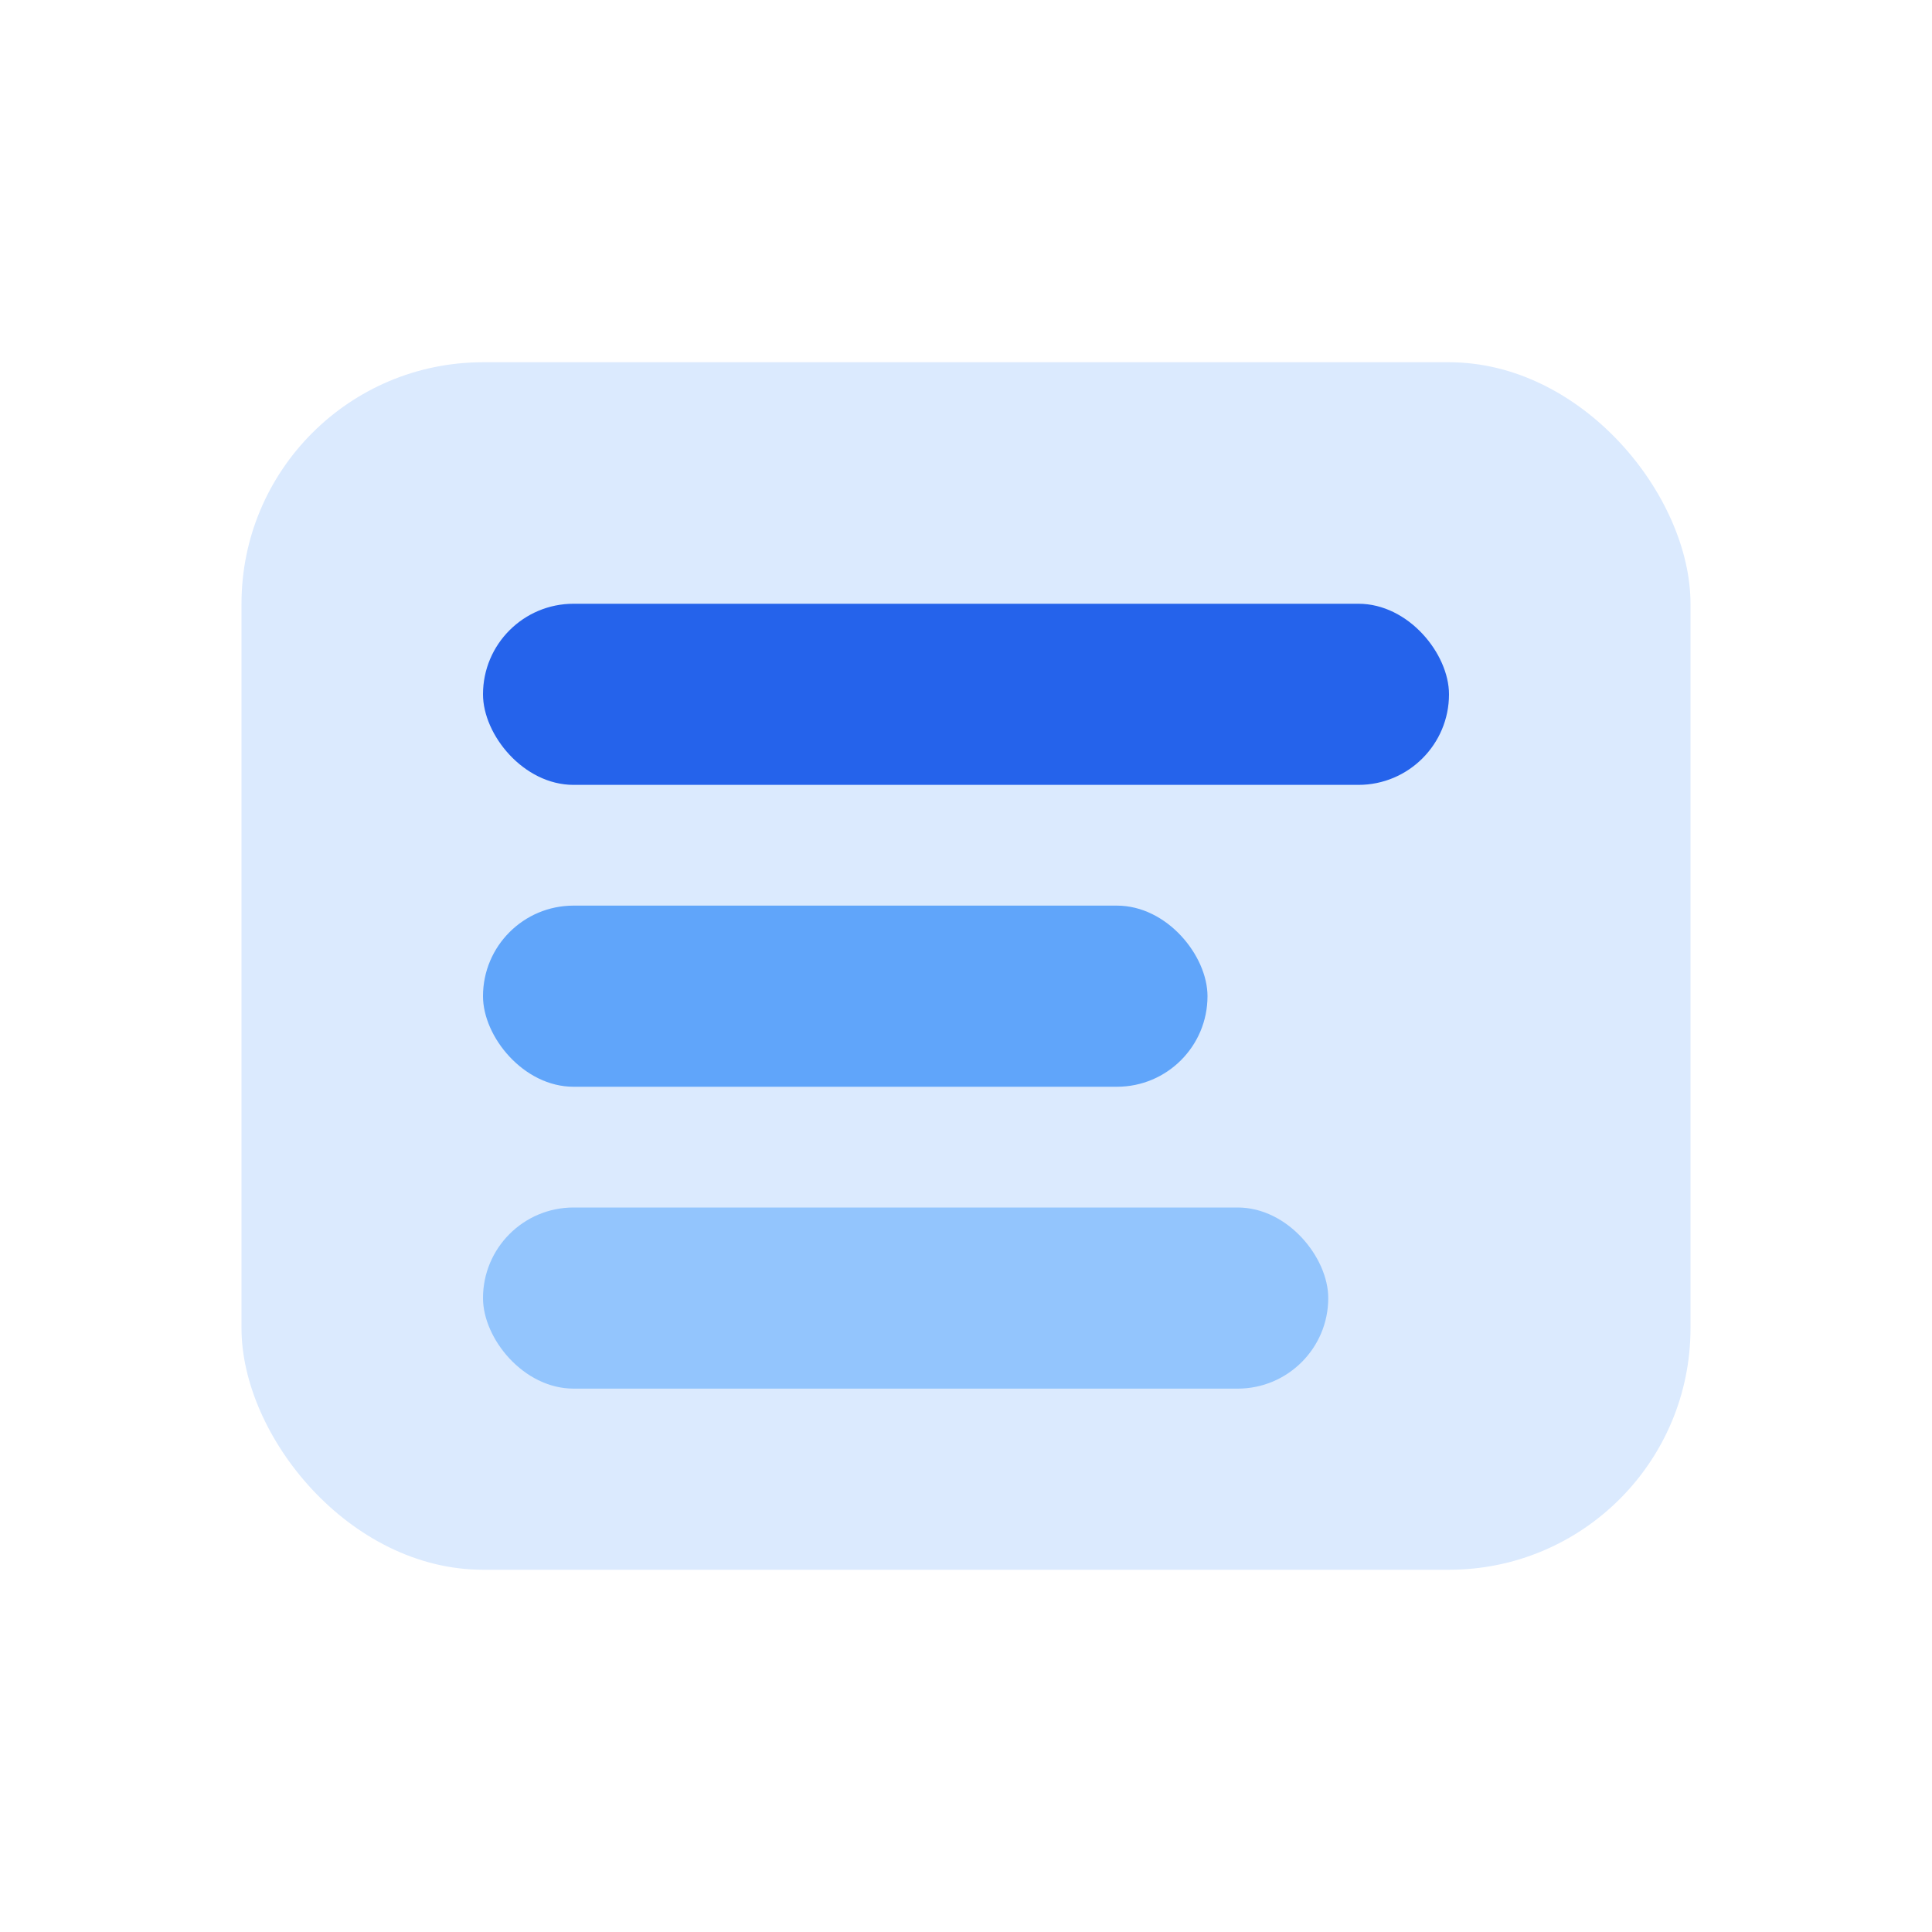
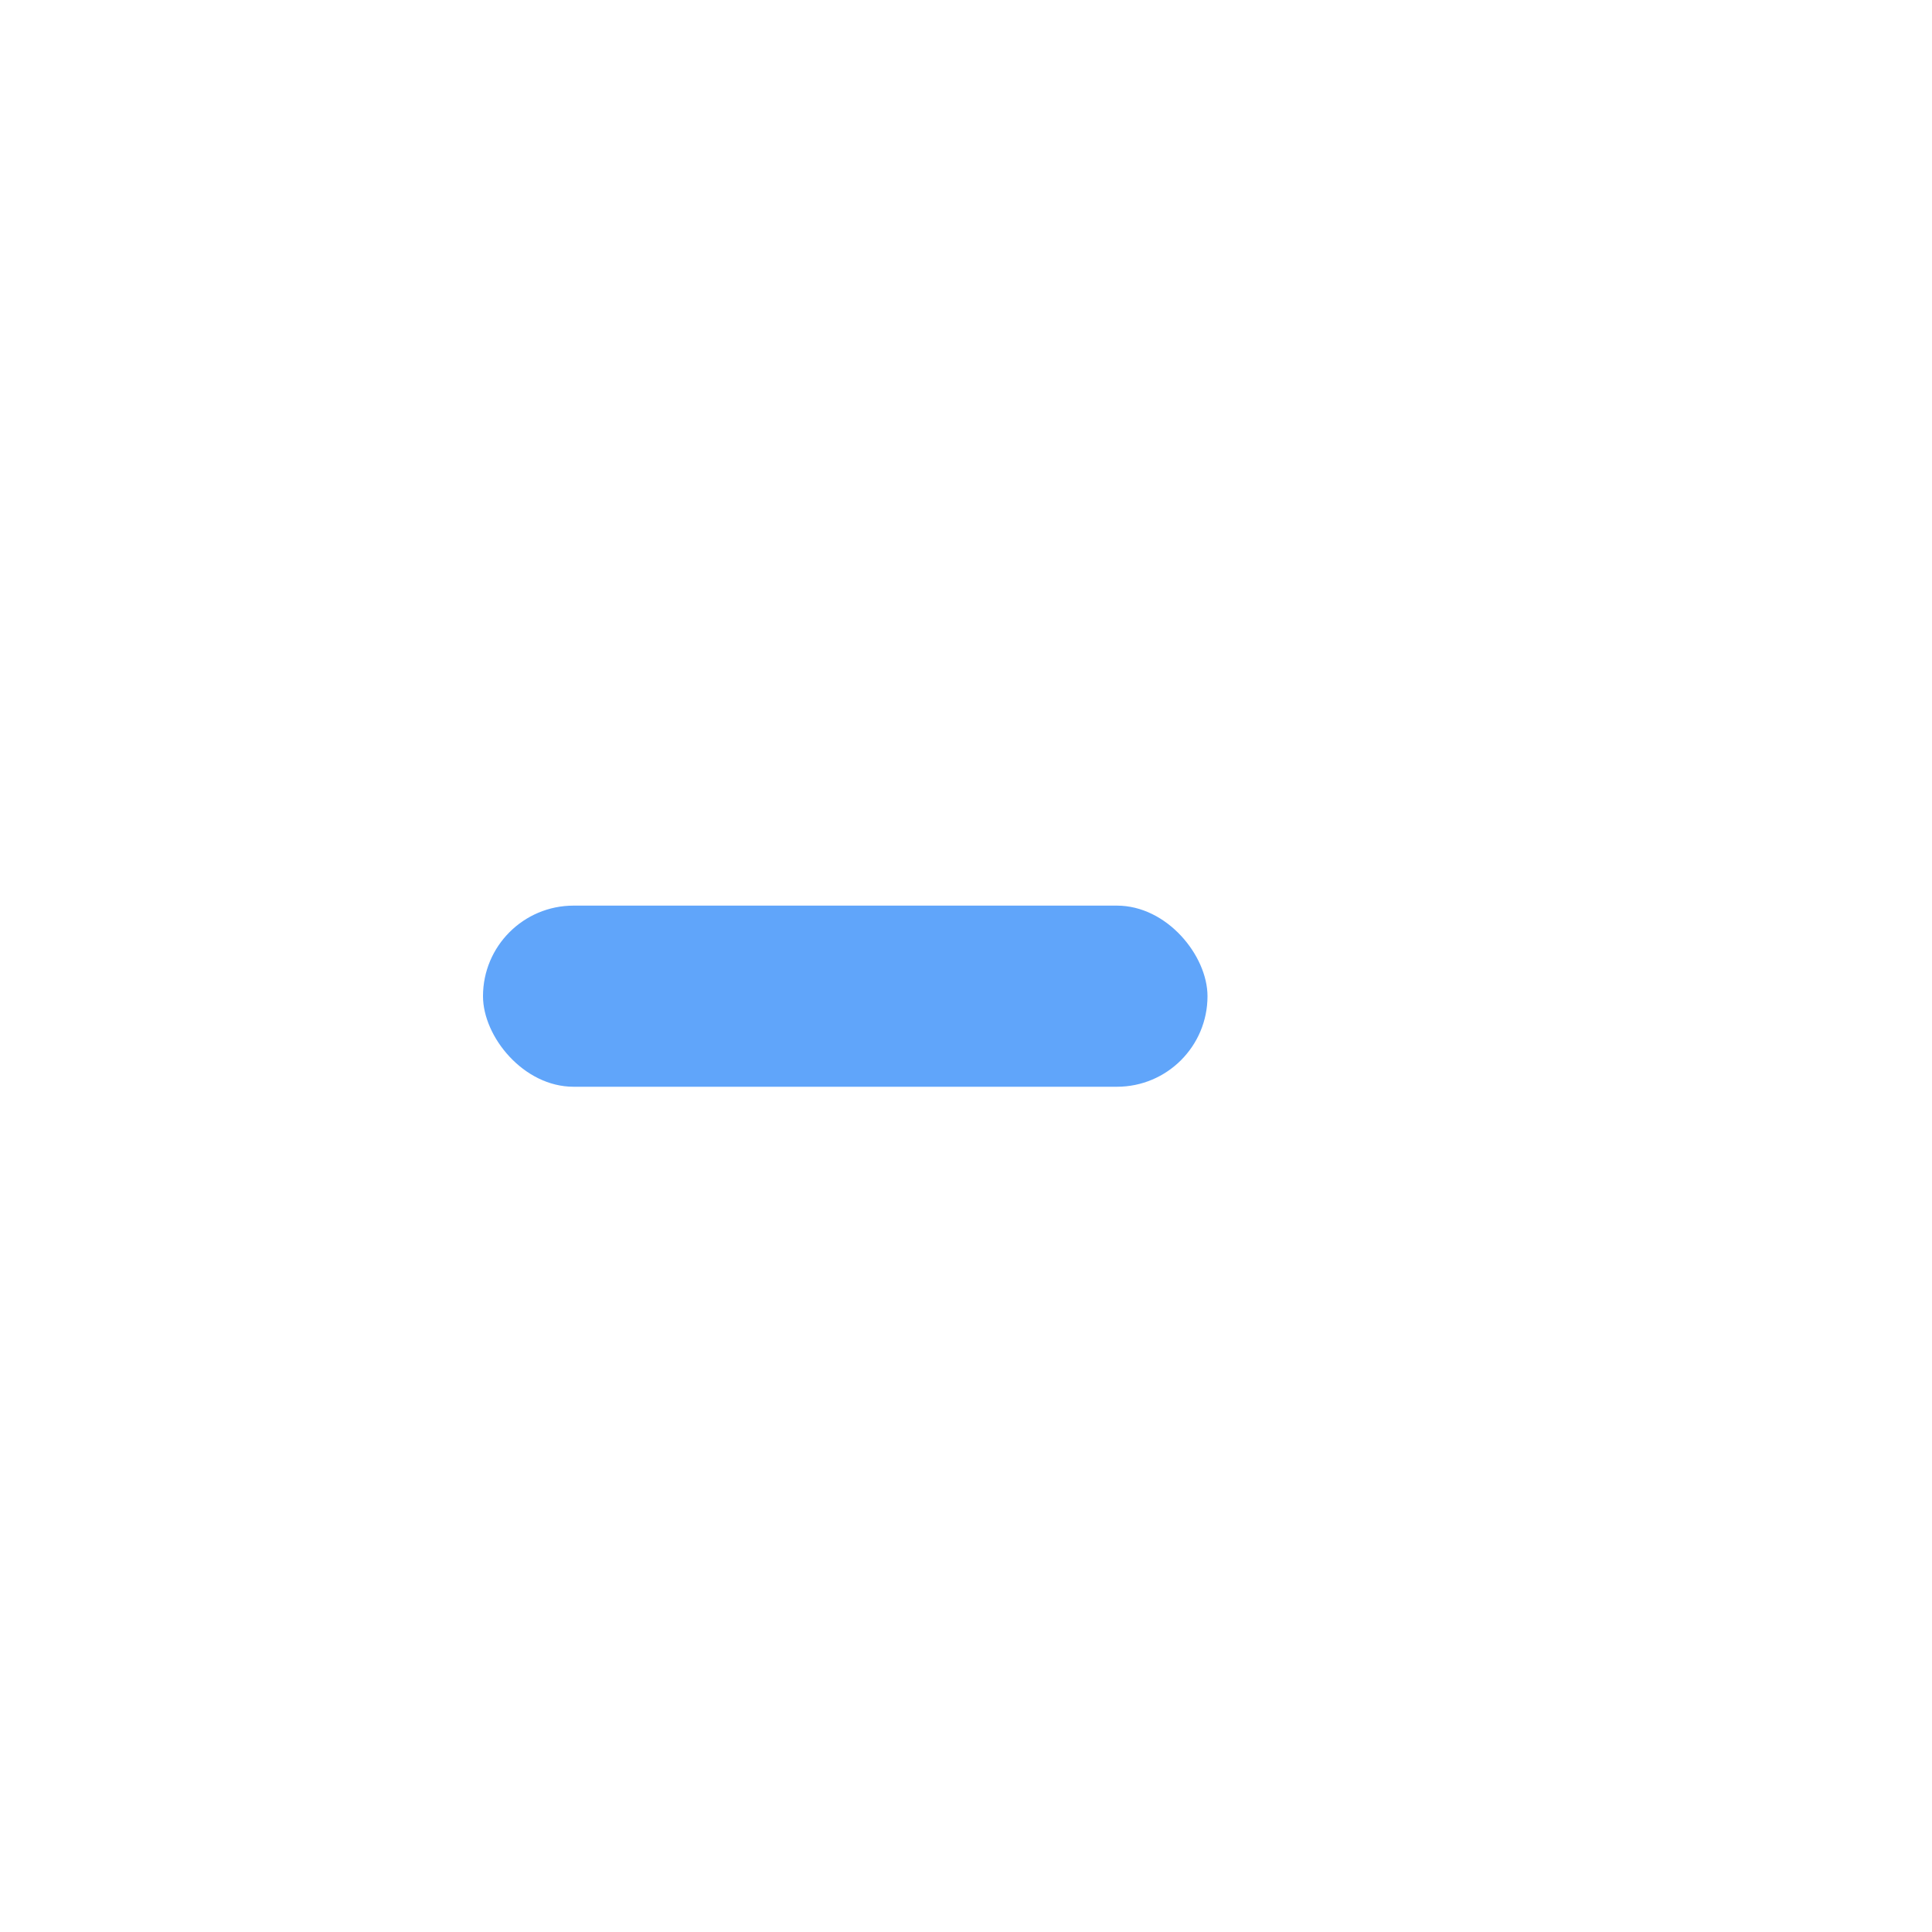
<svg xmlns="http://www.w3.org/2000/svg" viewBox="0 0 64 64">
-   <rect x="8" y="12" width="48" height="40" rx="8" fill="#dbeafe" />
-   <rect x="16" y="20" width="32" height="6" rx="3" fill="#2563eb" />
  <rect x="16" y="30" width="24" height="6" rx="3" fill="#60a5fa" />
-   <rect x="16" y="40" width="28" height="6" rx="3" fill="#93c5fd" />
</svg>